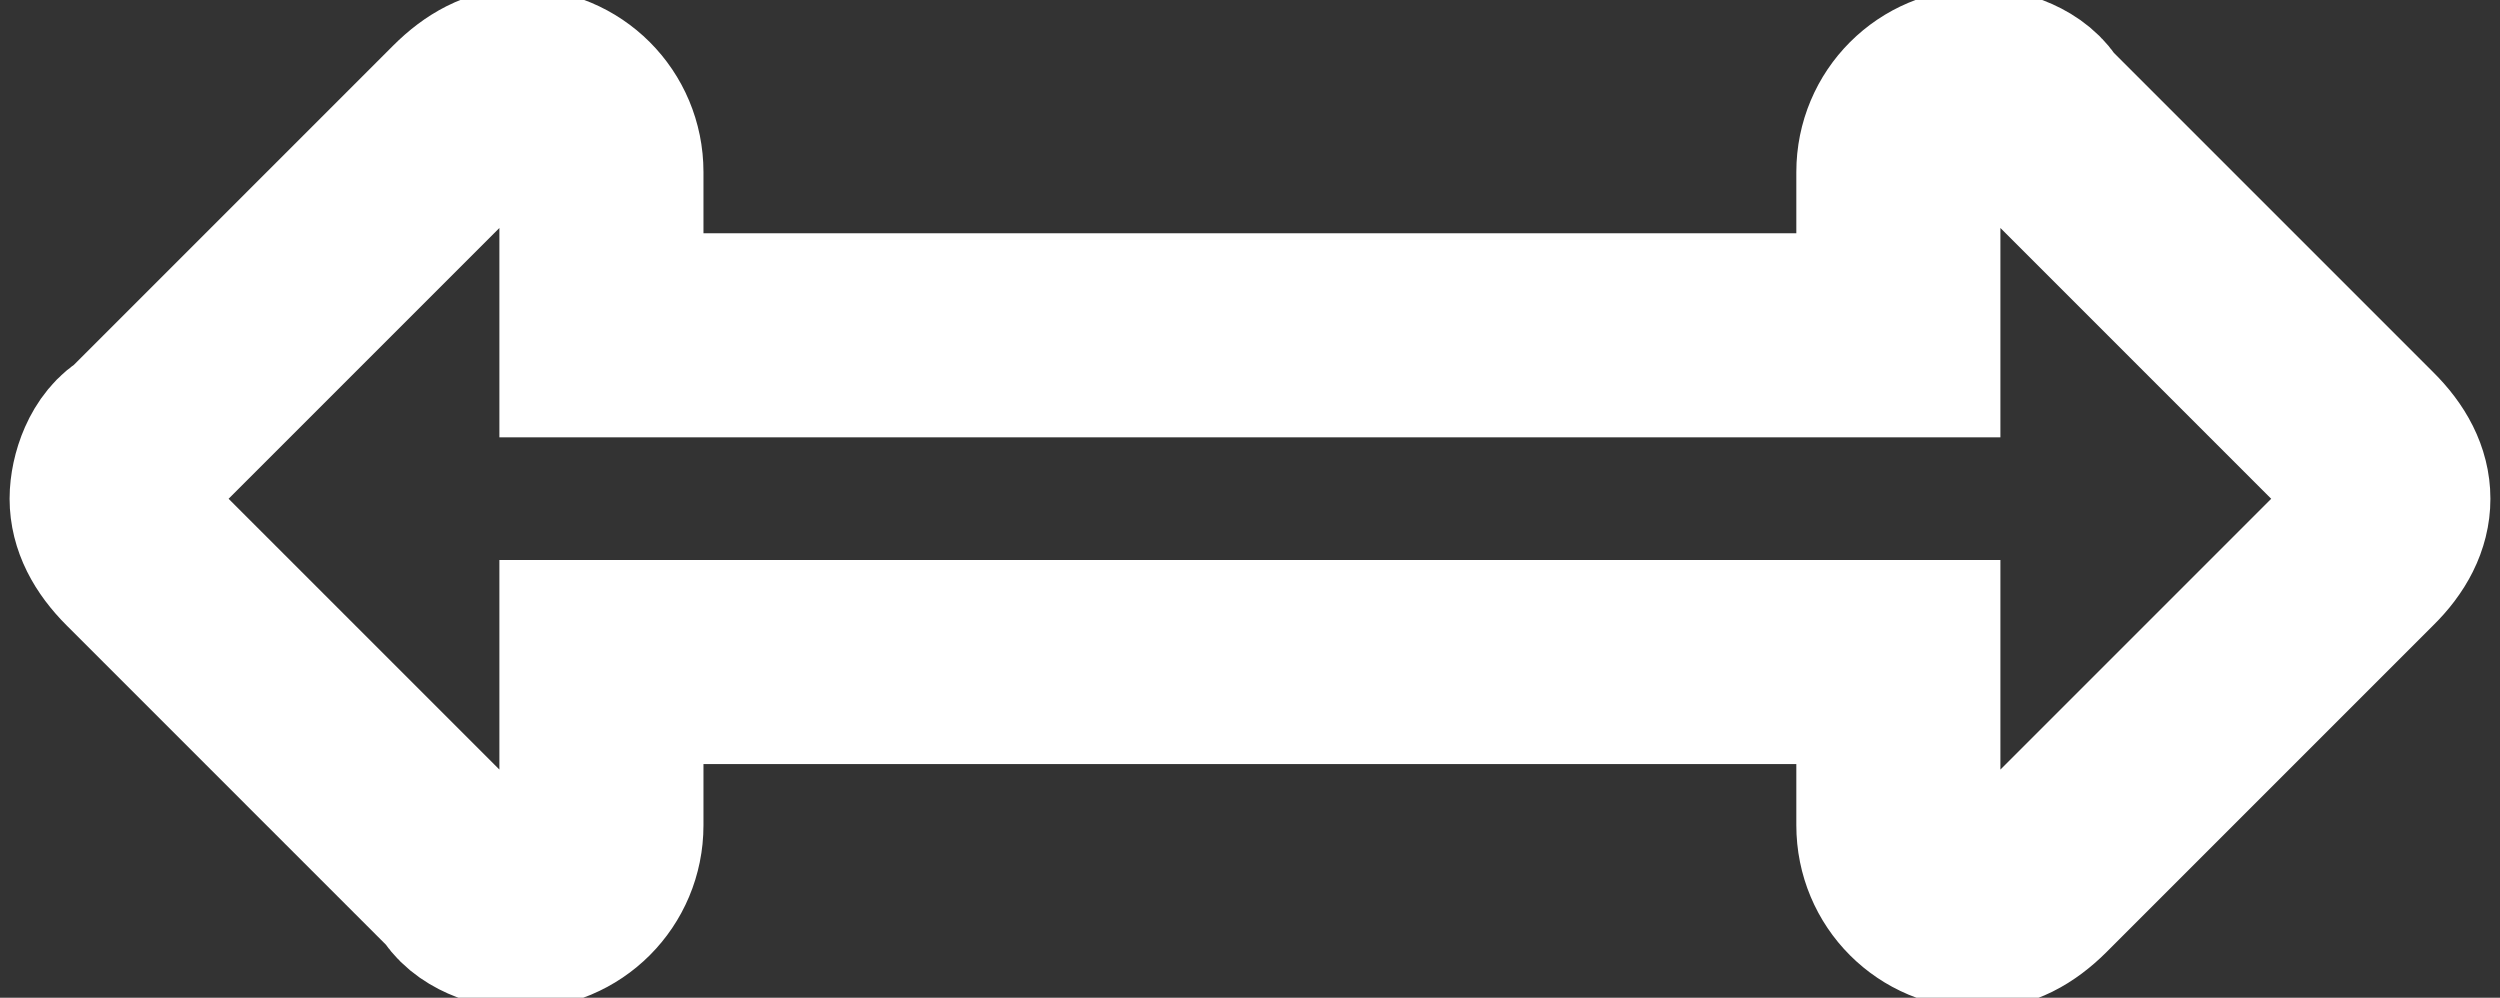
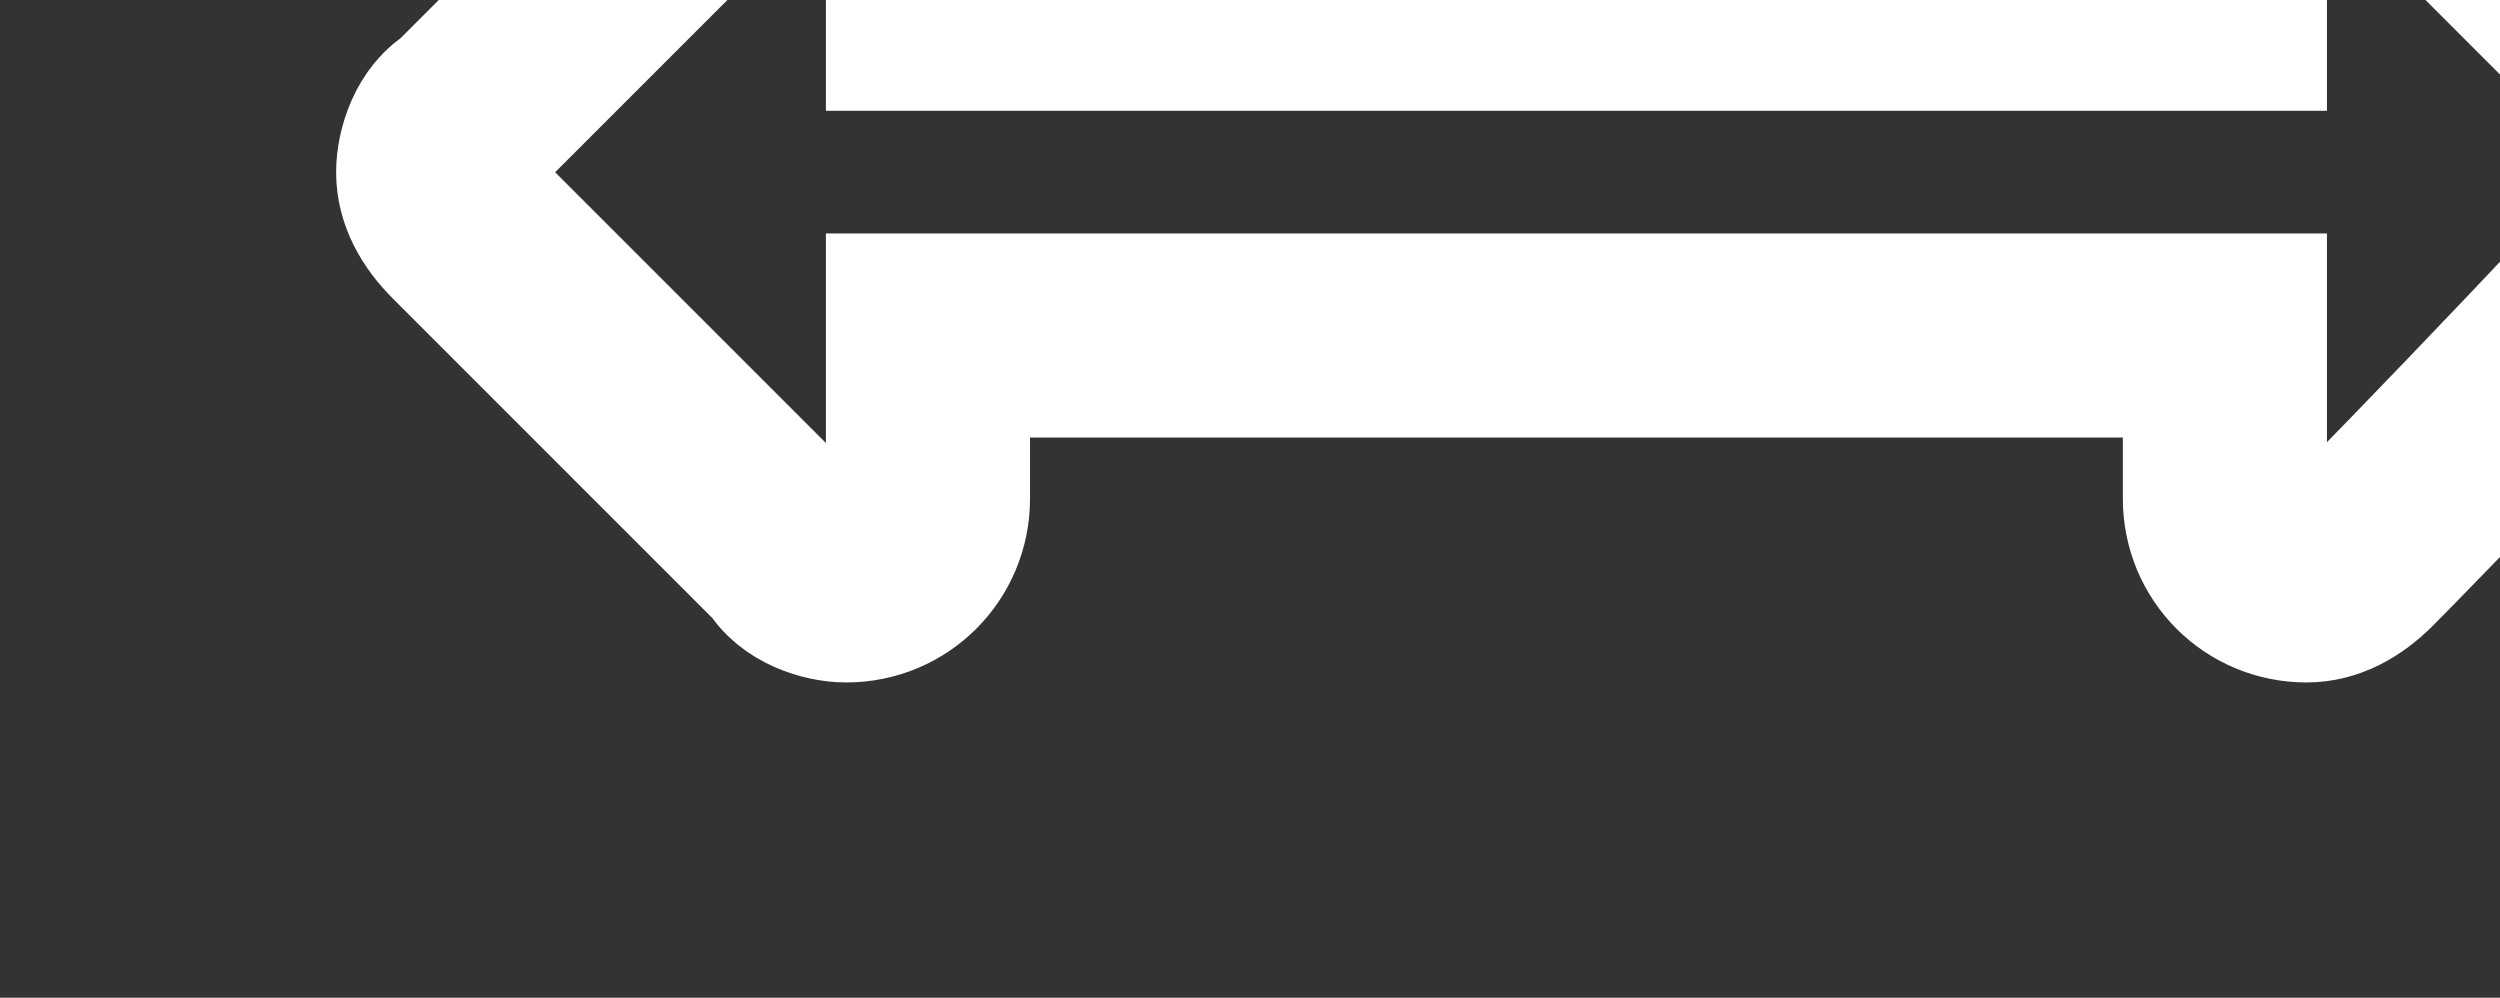
<svg xmlns="http://www.w3.org/2000/svg" version="1.1" id="Layer_1" x="0px" y="0px" width="12.25px" height="4.889px" viewBox="0.125 0 12.25 4.889" enable-background="new 0.125 0 12.25 4.889" xml:space="preserve">
  <rect x="0.125" y="0" width="12.25" height="4.889" fill="#333333" stroke="none" />
  <g id="Group_651" transform="translate(-2463 -1661)">
    <g enable-background="new    ">
-       <path fill="none" stroke="#FFFFFF" d="M2474.694,1663.711l-1.6,1.6c-0.089,0.089-0.178,0.133-0.267,0.133    c-0.223,0-0.4-0.178-0.4-0.4v-0.8h-6.355v0.8c0,0.222-0.178,0.4-0.4,0.4c-0.089,0-0.222-0.044-0.267-0.133l-1.6-1.6    c-0.089-0.089-0.133-0.178-0.133-0.267s0.044-0.222,0.133-0.267l1.6-1.6c0.089-0.089,0.178-0.134,0.267-0.134    c0.222,0,0.4,0.178,0.4,0.4v0.8h6.355v-0.8c0-0.222,0.178-0.4,0.4-0.4c0.089,0,0.222,0.045,0.267,0.134l1.6,1.6    c0.09,0.089,0.134,0.178,0.134,0.267S2474.784,1663.623,2474.694,1663.711z" />
+       <path fill="none" stroke="#FFFFFF" d="M2474.694,1663.711c-0.089,0.089-0.178,0.133-0.267,0.133    c-0.223,0-0.4-0.178-0.4-0.4v-0.8h-6.355v0.8c0,0.222-0.178,0.4-0.4,0.4c-0.089,0-0.222-0.044-0.267-0.133l-1.6-1.6    c-0.089-0.089-0.133-0.178-0.133-0.267s0.044-0.222,0.133-0.267l1.6-1.6c0.089-0.089,0.178-0.134,0.267-0.134    c0.222,0,0.4,0.178,0.4,0.4v0.8h6.355v-0.8c0-0.222,0.178-0.4,0.4-0.4c0.089,0,0.222,0.045,0.267,0.134l1.6,1.6    c0.09,0.089,0.134,0.178,0.134,0.267S2474.784,1663.623,2474.694,1663.711z" />
    </g>
  </g>
</svg>